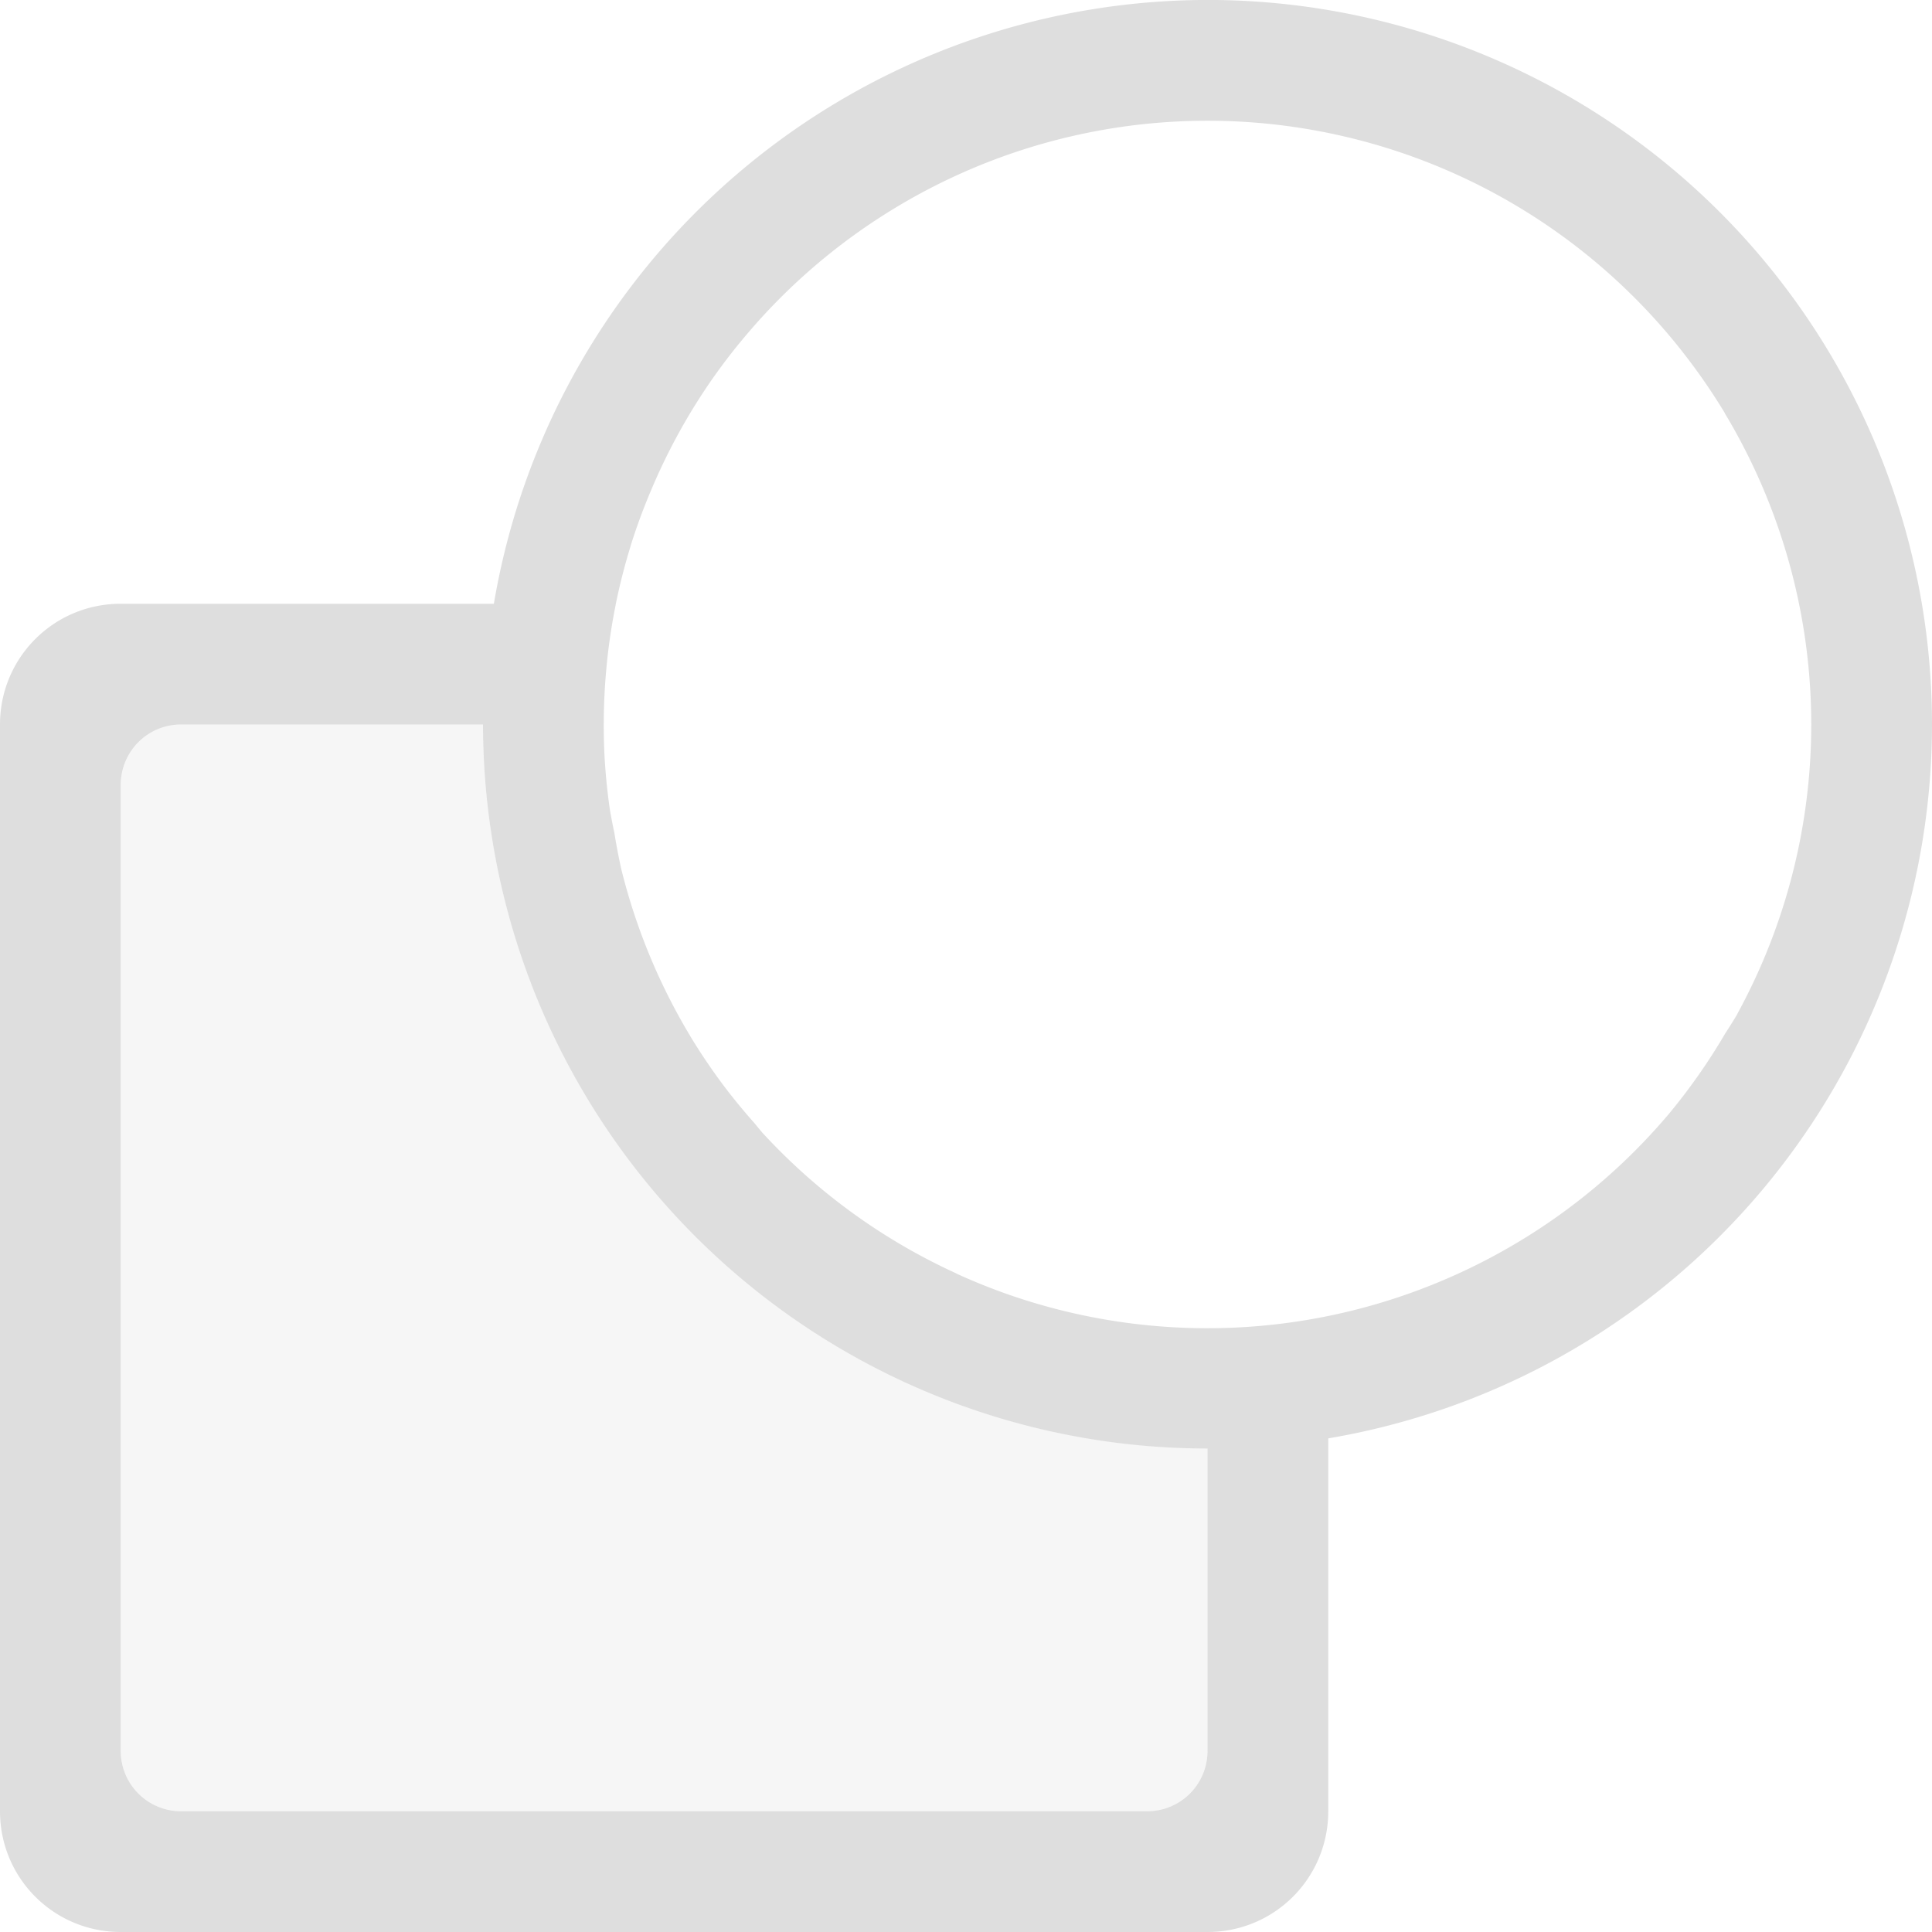
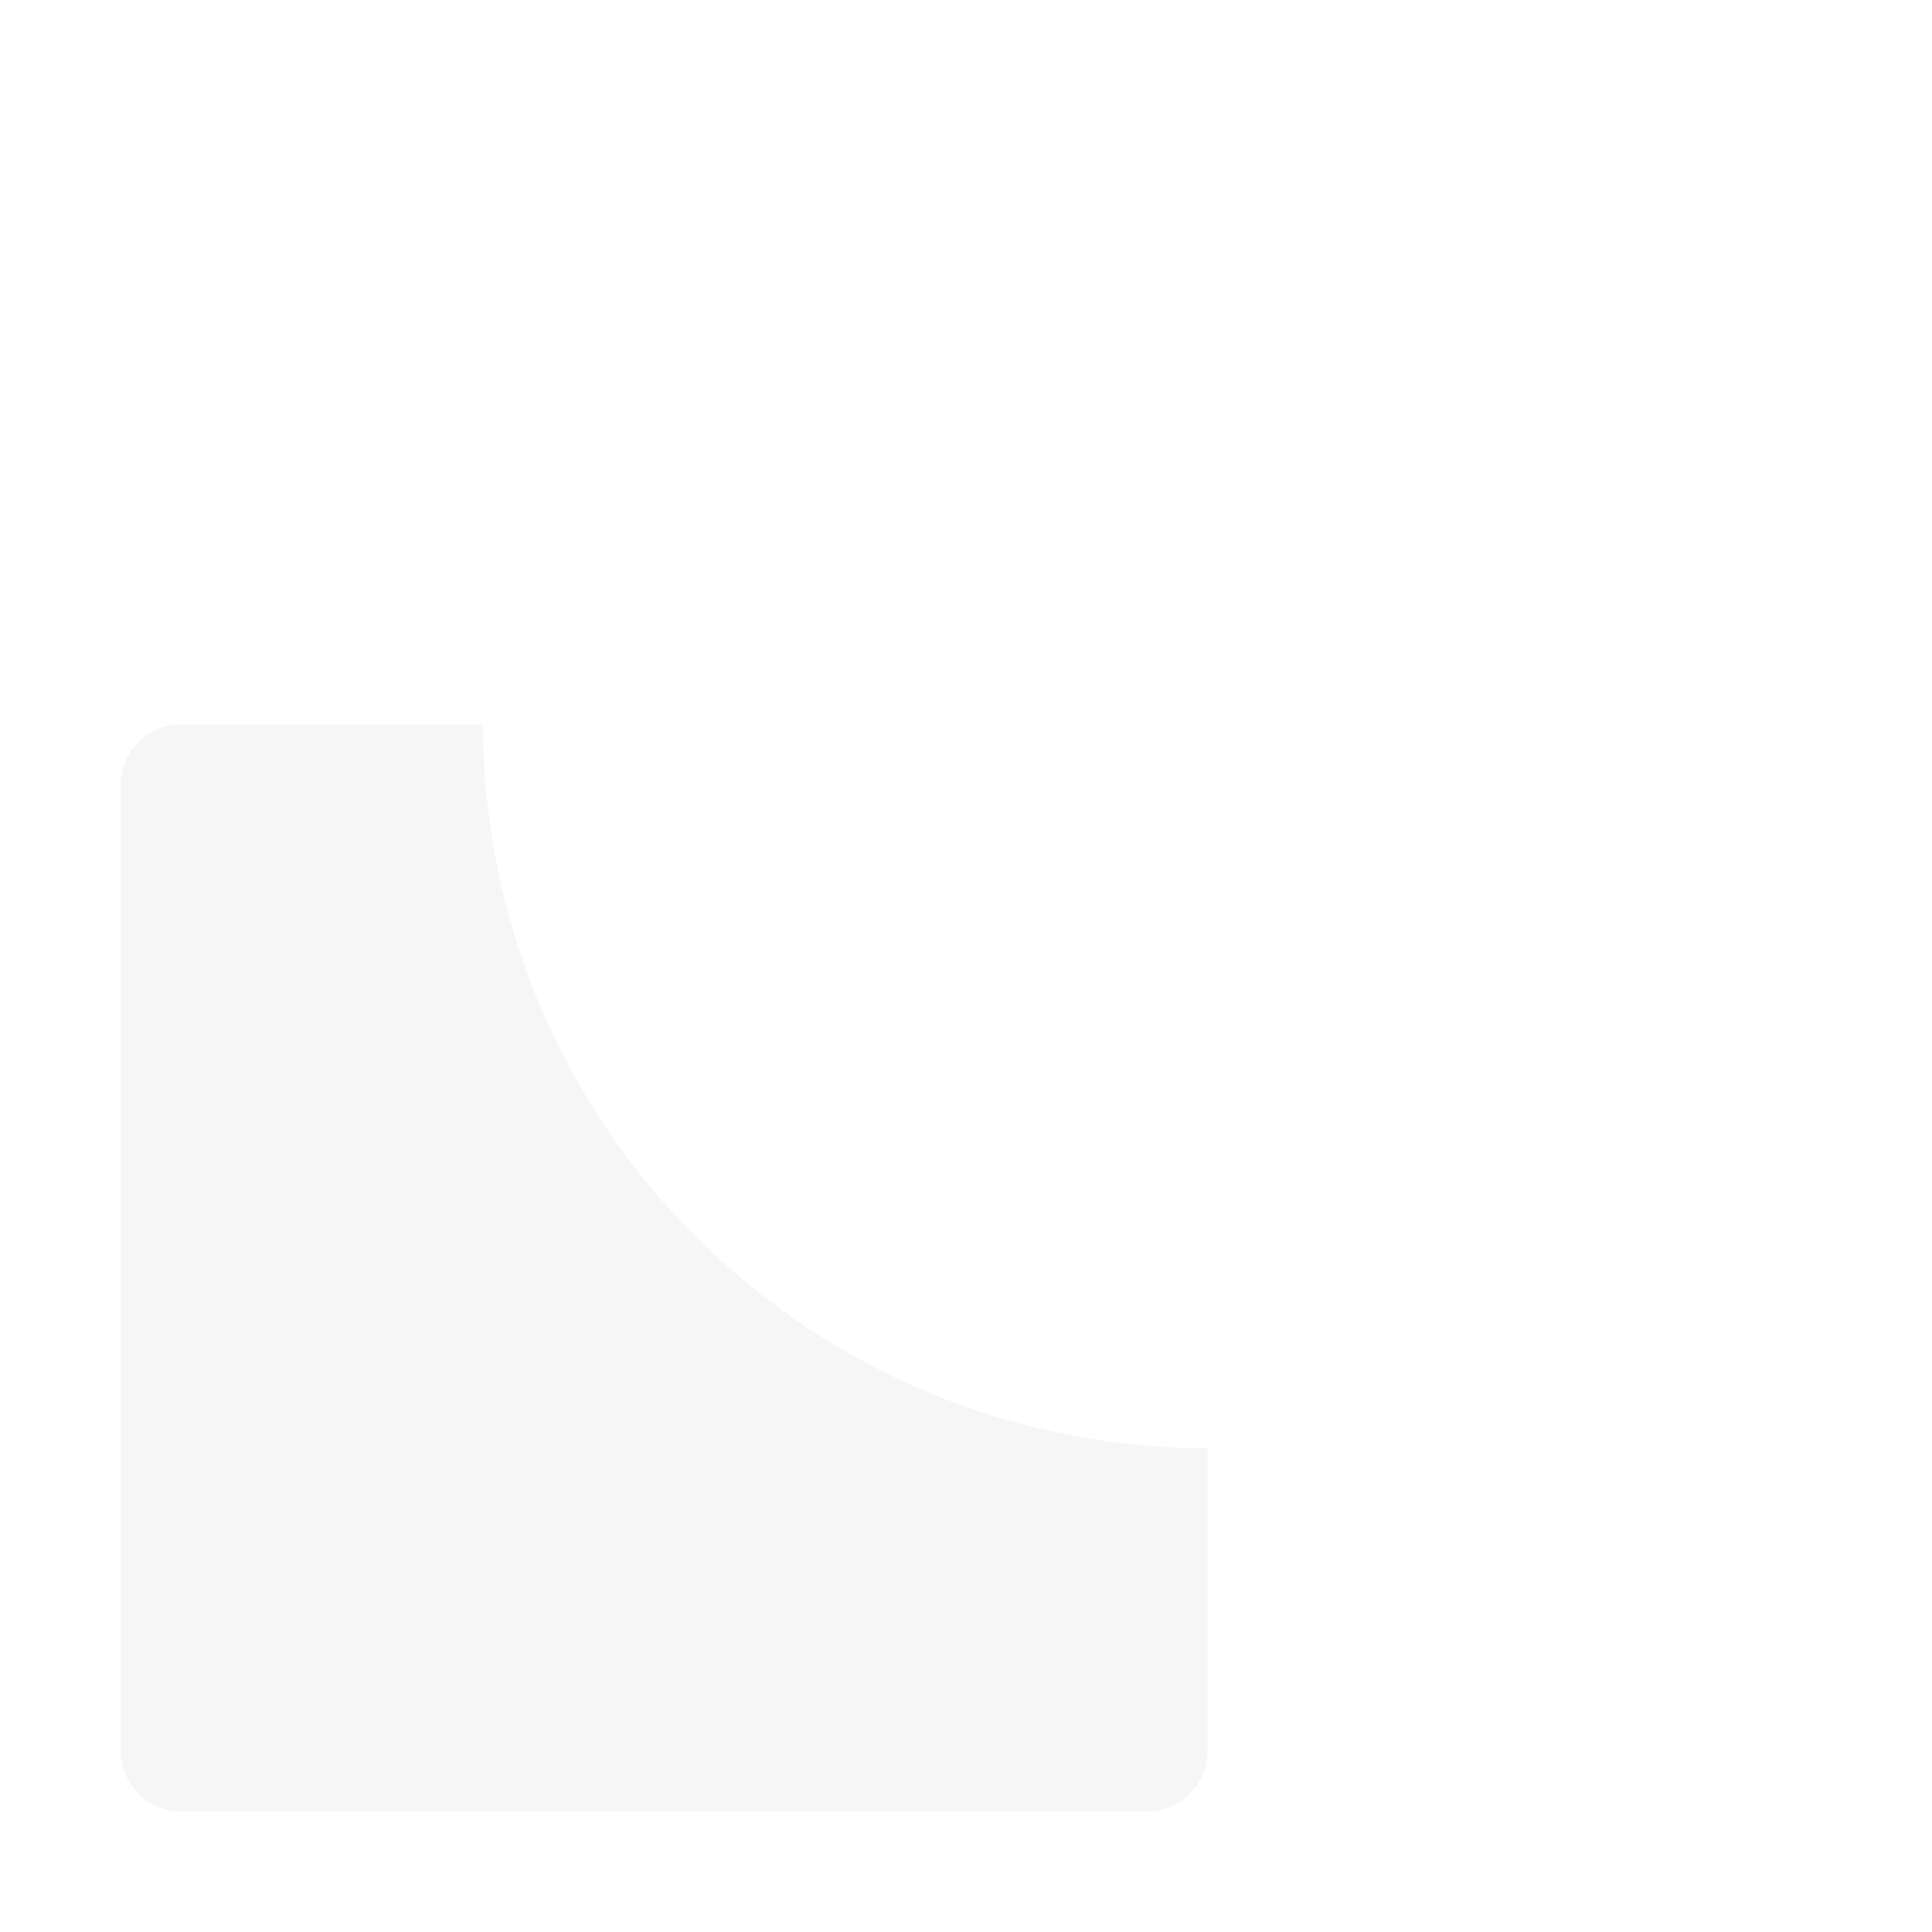
<svg xmlns="http://www.w3.org/2000/svg" version="1.1" width="16" height="16" id="svg7435">
  <defs id="defs7437" />
-   <path id="path8335-7-6-2-5" d="M 10.174,0.002 A 6,6 0 0 0 4.09,5 H 1 C 0.446,5 0,5.446 0,6 v 9 c 0,0.554 0.446,1 1,1 h 9 c 0.554,0 1,-0.446 1,-1 V 11.912 A 6,6 0 0 0 16,6 6,6 0 0 0 10.174,0.002 Z m -0.029,1 a 5,5 0 0 1 0.002,0 5,5 0 0 1 0.99,0.129 5,5 0 0 1 2.195,1.141 5,5 0 0 1 0.674,0.736 5,5 0 0 1 0.279,0.414 5,5 0 0 1 0,0.002 5,5 0 0 1 0.426,0.902 A 5,5 0 0 1 15,6 a 5,5 0 0 1 -0.395,1.947 5,5 0 0 1 -0.217,0.449 5,5 0 0 1 0,0.002 5,5 0 0 1 -0.1,0.16 5,5 0 0 1 -0.463,0.662 5,5 0 0 1 -1.559,1.236 5,5 0 0 1 -3.885,0.275 5,5 0 0 1 -0.461,-0.184 5,5 0 0 1 -0.002,-0.002 A 5,5 0 0 1 6.314,9.381 5,5 0 0 1 6.246,9.299 5,5 0 0 1 5.994,8.992 5,5 0 0 1 5.717,8.582 5,5 0 0 1 5.715,8.578 5,5 0 0 1 5.289,7.676 5,5 0 0 1 5.146,7.201 5,5 0 0 1 5.088,6.898 5,5 0 0 1 5.051,6.707 5,5 0 0 1 5.004,6.213 a 5,5 0 0 1 0,-0.004 5,5 0 0 1 -0.004,-0.209 5,5 0 0 1 0.025,-0.498 5,5 0 0 1 0,-0.002 5,5 0 0 1 0.074,-0.492 5,5 0 0 1 0,-0.002 5,5 0 0 1 0.123,-0.482 5,5 0 0 1 0,-0.002 A 5,5 0 0 1 5.395,4.053 5,5 0 0 1 5.873,3.176 5,5 0 0 1 6.176,2.779 5,5 0 0 1 7.299,1.793 5,5 0 0 1 8.188,1.34 5,5 0 0 1 10.145,1.002 Z M 1.5,6 H 4 a 6,6 0 0 0 6,5.996 V 14.5 C 10,14.777 9.777,15 9.5,15 h -8 C 1.223,15 1,14.777 1,14.5 v -8 C 1,6.223 1.223,6 1.5,6 Z" style="opacity:1;vector-effect:none;fill:#dedede;fill-opacity:1;stroke:none;stroke-width:1;stroke-linecap:butt;stroke-linejoin:miter;stroke-miterlimit:4;stroke-dasharray:none;stroke-dashoffset:0;stroke-opacity:1;marker:none;paint-order:normal" />
  <path id="rect5505-21-8-4-7-0-5" d="M 1.5,6 C 1.223,6 1,6.223 1,6.5 v 8 C 1,14.777 1.223,15 1.5,15 h 8 C 9.777,15 10,14.777 10,14.5 V 11.994 A 6,6 0 0 1 4,6 Z m 3.518,0.363 a 5,5 0 0 0 0.023,0.242 5,5 0 0 1 -0.023,-0.242 z m 0.061,0.482 a 5,5 0 0 0 0.045,0.238 5,5 0 0 1 -0.045,-0.238 z m 0.121,0.531 A 5,5 0 0 0 5.25,7.545 5,5 0 0 1 5.199,7.377 Z M 5.357,7.842 A 5,5 0 0 0 5.434,8.025 5,5 0 0 1 5.357,7.842 Z M 5.562,8.291 A 5,5 0 0 0 5.65,8.457 5,5 0 0 1 5.562,8.291 Z M 5.828,8.746 A 5,5 0 0 0 5.916,8.875 5,5 0 0 1 5.828,8.746 Z m 0.295,0.402 a 5,5 0 0 0 0.092,0.113 5,5 0 0 1 -0.092,-0.113 z m 0.355,0.395 a 5,5 0 0 0 0.074,0.072 5,5 0 0 1 -0.074,-0.072 z m 0.357,0.32 a 5,5 0 0 0 0.1,0.082 5,5 0 0 1 -0.1,-0.082 z m 0.434,0.318 a 5,5 0 0 0 0.057,0.037 5,5 0 0 1 -0.057,-0.037 z m 0.434,0.254 a 5,5 0 0 0 0.057,0.029 5,5 0 0 1 -0.057,-0.029 z m 0.438,0.199 a 5,5 0 0 0 0.086,0.035 5,5 0 0 1 -0.086,-0.035 z m 0.492,0.17 a 5,5 0 0 0 0.057,0.016 5,5 0 0 1 -0.057,-0.016 z m 0.484,0.111 a 5,5 0 0 0 0.062,0.012 5,5 0 0 1 -0.062,-0.012 z m 0.48,0.062 a 5,5 0 0 0 0.104,0.008 5,5 0 0 1 -0.104,-0.008 z" style="color:#000000;display:inline;overflow:visible;visibility:visible;opacity:0.25;vector-effect:none;fill:#dedede;fill-opacity:1;fill-rule:nonzero;stroke:none;stroke-width:1;stroke-linecap:round;stroke-linejoin:round;stroke-miterlimit:4;stroke-dasharray:none;stroke-dashoffset:0;stroke-opacity:1;marker:none;paint-order:normal;enable-background:accumulate" />
</svg>